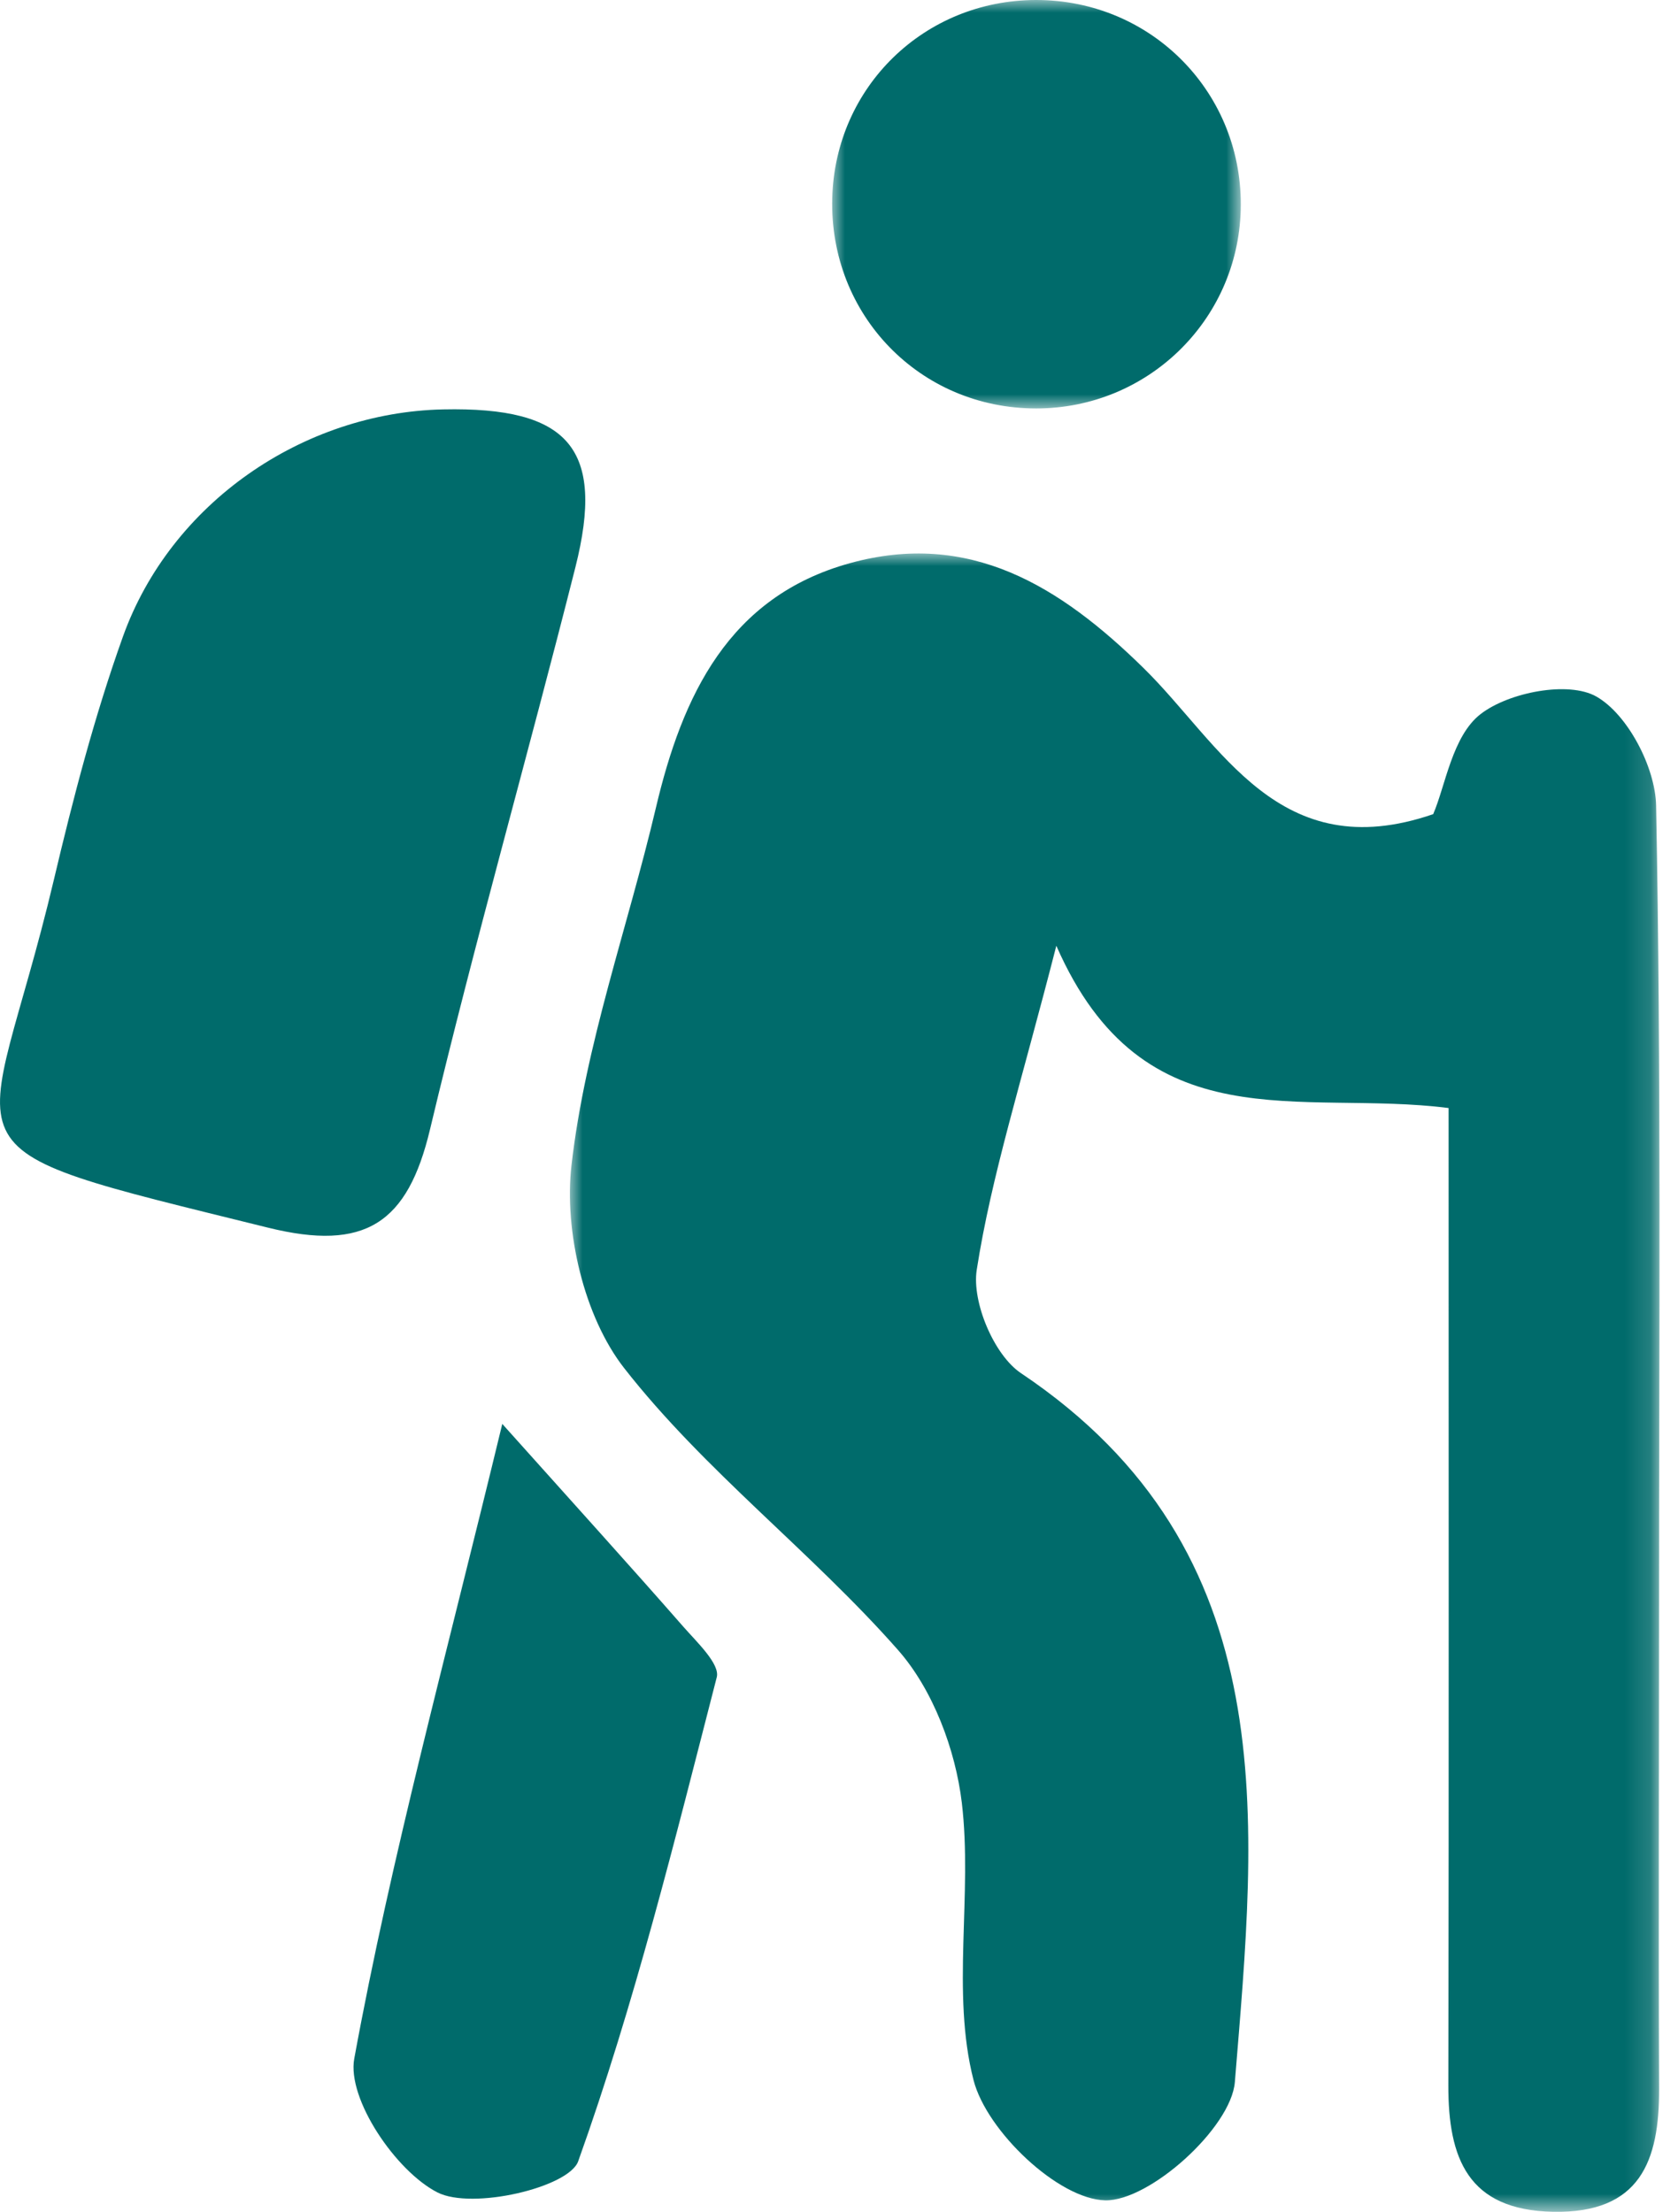
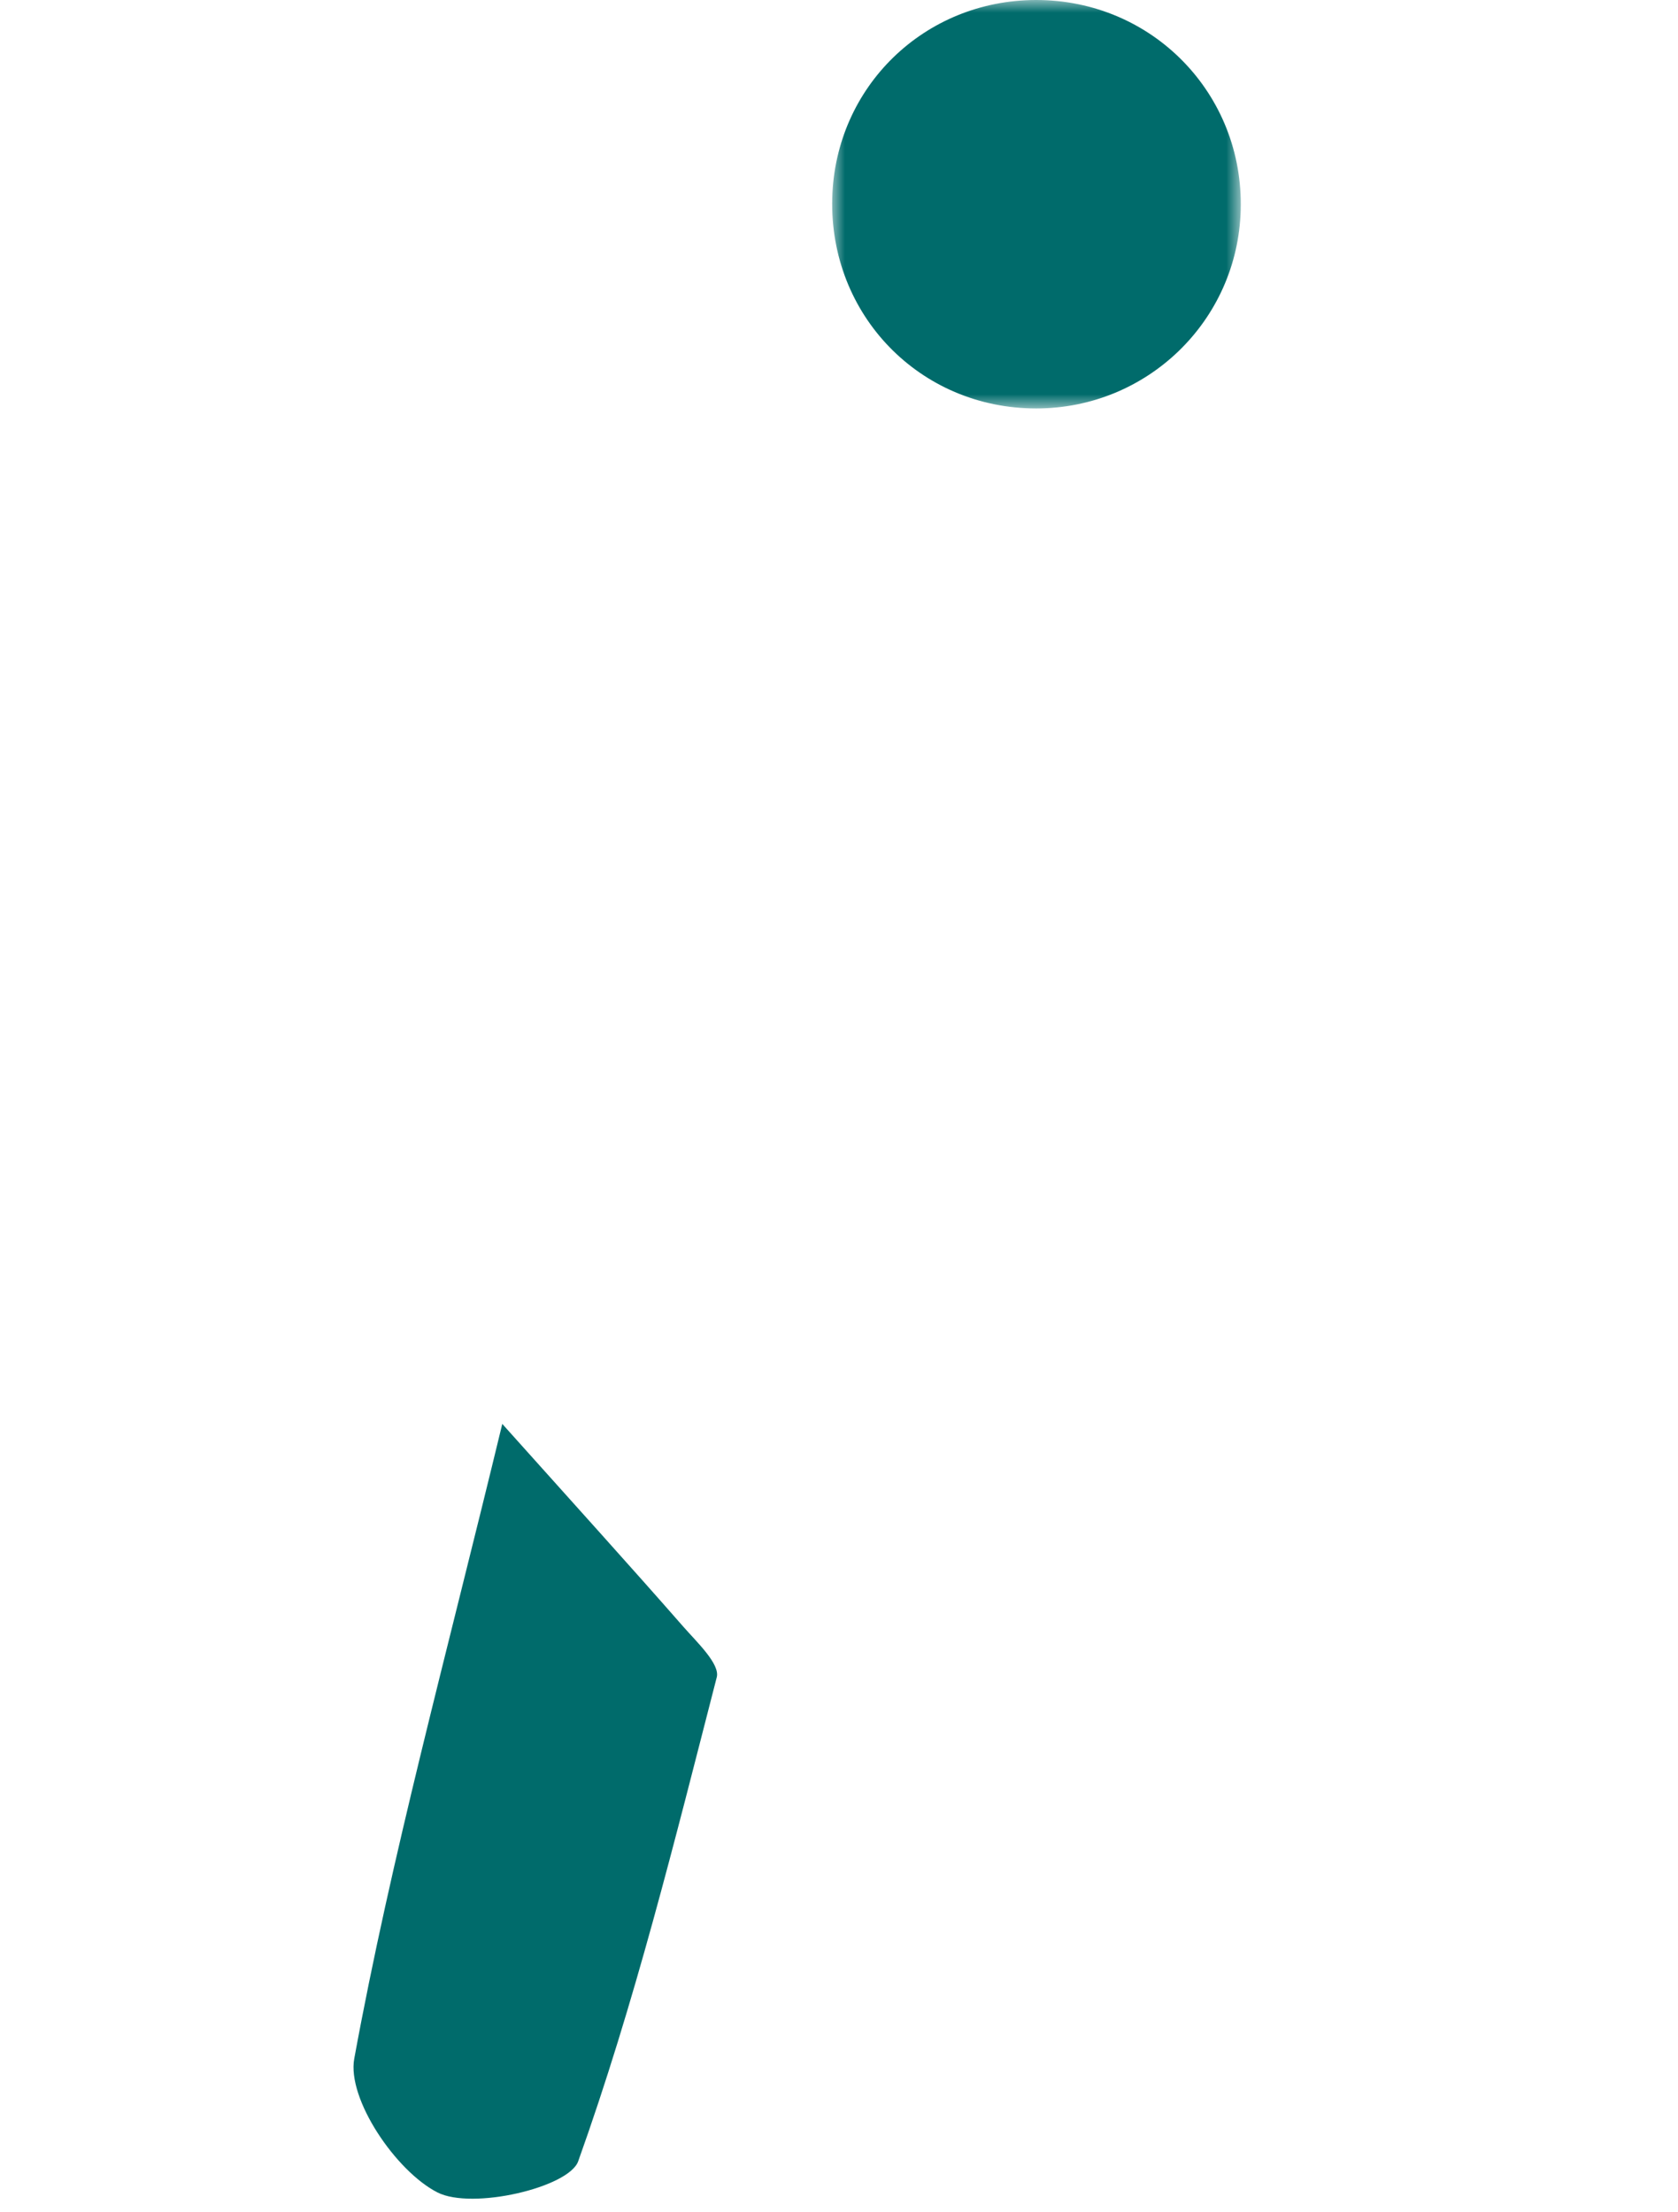
<svg xmlns="http://www.w3.org/2000/svg" xmlns:xlink="http://www.w3.org/1999/xlink" width="66px" height="87px" viewBox="0 0 66 87" version="1.1">
  <title>99C4D881-BFFE-422E-B5D3-6A0E0BD97526</title>
  <defs>
    <polygon id="path-1" points="0 0 42.856 0 42.856 65.215 0 65.215" />
    <polygon id="path-3" points="0 0 16.073 0 16.073 16.063 0 16.063" />
  </defs>
  <g id="Camps-Page" stroke="none" stroke-width="1" fill="none" fill-rule="evenodd">
    <g id="Camp-Web" transform="translate(-535, -1936)">
      <g id="Group-11" transform="translate(535, 1936)">
        <g id="Group-3" transform="translate(22.416, 21.767)">
          <mask id="mask-2" fill="white">
            <use xlink:href="#path-1" />
          </mask>
          <g id="Clip-2" />
-           <path d="M34.561,21.807 C28.726,21.063 22.568,23.261 19.132,15.425 C17.741,20.861 16.577,24.471 16.001,28.173 C15.804,29.439 16.683,31.524 17.741,32.233 C28.212,39.25 26.987,49.861 26.154,60.11 C26.008,61.909 22.797,64.799 21.054,64.762 C19.218,64.722 16.394,62.046 15.877,60.039 C14.991,56.596 15.845,52.744 15.415,49.129 C15.165,47.034 14.278,44.678 12.905,43.12 C9.5,39.257 5.288,36.07 2.135,32.036 C0.556,30.017 -0.235,26.647 0.062,24.055 C0.607,19.309 2.275,14.698 3.38,10.009 C4.424,5.576 6.248,1.7 11.006,0.382 C15.71,-0.92 19.261,1.262 22.57,4.512 C25.619,7.508 27.88,12.338 33.955,10.25 C34.438,9.132 34.705,7.178 35.818,6.316 C36.929,5.455 39.276,5.004 40.371,5.624 C41.603,6.323 42.694,8.409 42.723,9.913 C42.925,20.399 42.837,30.891 42.839,41.38 C42.839,47.708 42.815,54.035 42.841,60.362 C42.853,63.22 42.097,65.277 38.676,65.213 C35.303,65.15 34.546,63.09 34.551,60.24 C34.574,47.598 34.561,34.956 34.561,21.807" id="Fill-1" fill="#006B6B" mask="url(#mask-2)" />
        </g>
-         <path d="M17.432,16.1 C22.374,15.995 23.811,17.635 22.631,22.311 C20.768,29.69 18.678,37.014 16.913,44.416 C16.033,48.107 14.37,49.226 10.54,48.278 C-3.095,44.906 -0.558,45.923 2.122,34.584 C2.882,31.368 3.721,28.148 4.833,25.041 C6.716,19.781 11.917,16.217 17.432,16.1" id="Fill-4" fill="#006B6B" />
        <path d="M19.756,55.996 C22.693,59.276 24.803,61.601 26.87,63.963 C27.406,64.575 28.326,65.437 28.192,65.958 C26.545,72.354 24.962,78.79 22.742,84.993 C22.373,86.023 18.572,86.916 17.203,86.217 C15.57,85.382 13.643,82.543 13.934,80.956 C15.389,73.018 17.53,65.205 19.756,55.996" id="Fill-6" fill="#006B6B" />
        <g id="Group-10" transform="translate(32.731, 0)">
          <mask id="mask-4" fill="white">
            <use xlink:href="#path-3" />
          </mask>
          <g id="Clip-9" />
          <path d="M8.03,16.063 C3.452,16.066 -0.122,12.381 0.003,7.786 C0.122,3.41 3.63,0.004 8.02,-0 C12.596,-0.004 16.202,3.702 16.069,8.272 C15.944,12.619 12.393,16.06 8.03,16.063" id="Fill-8" fill="#006B6B" mask="url(#mask-4)" />
        </g>
      </g>
    </g>
  </g>
</svg>